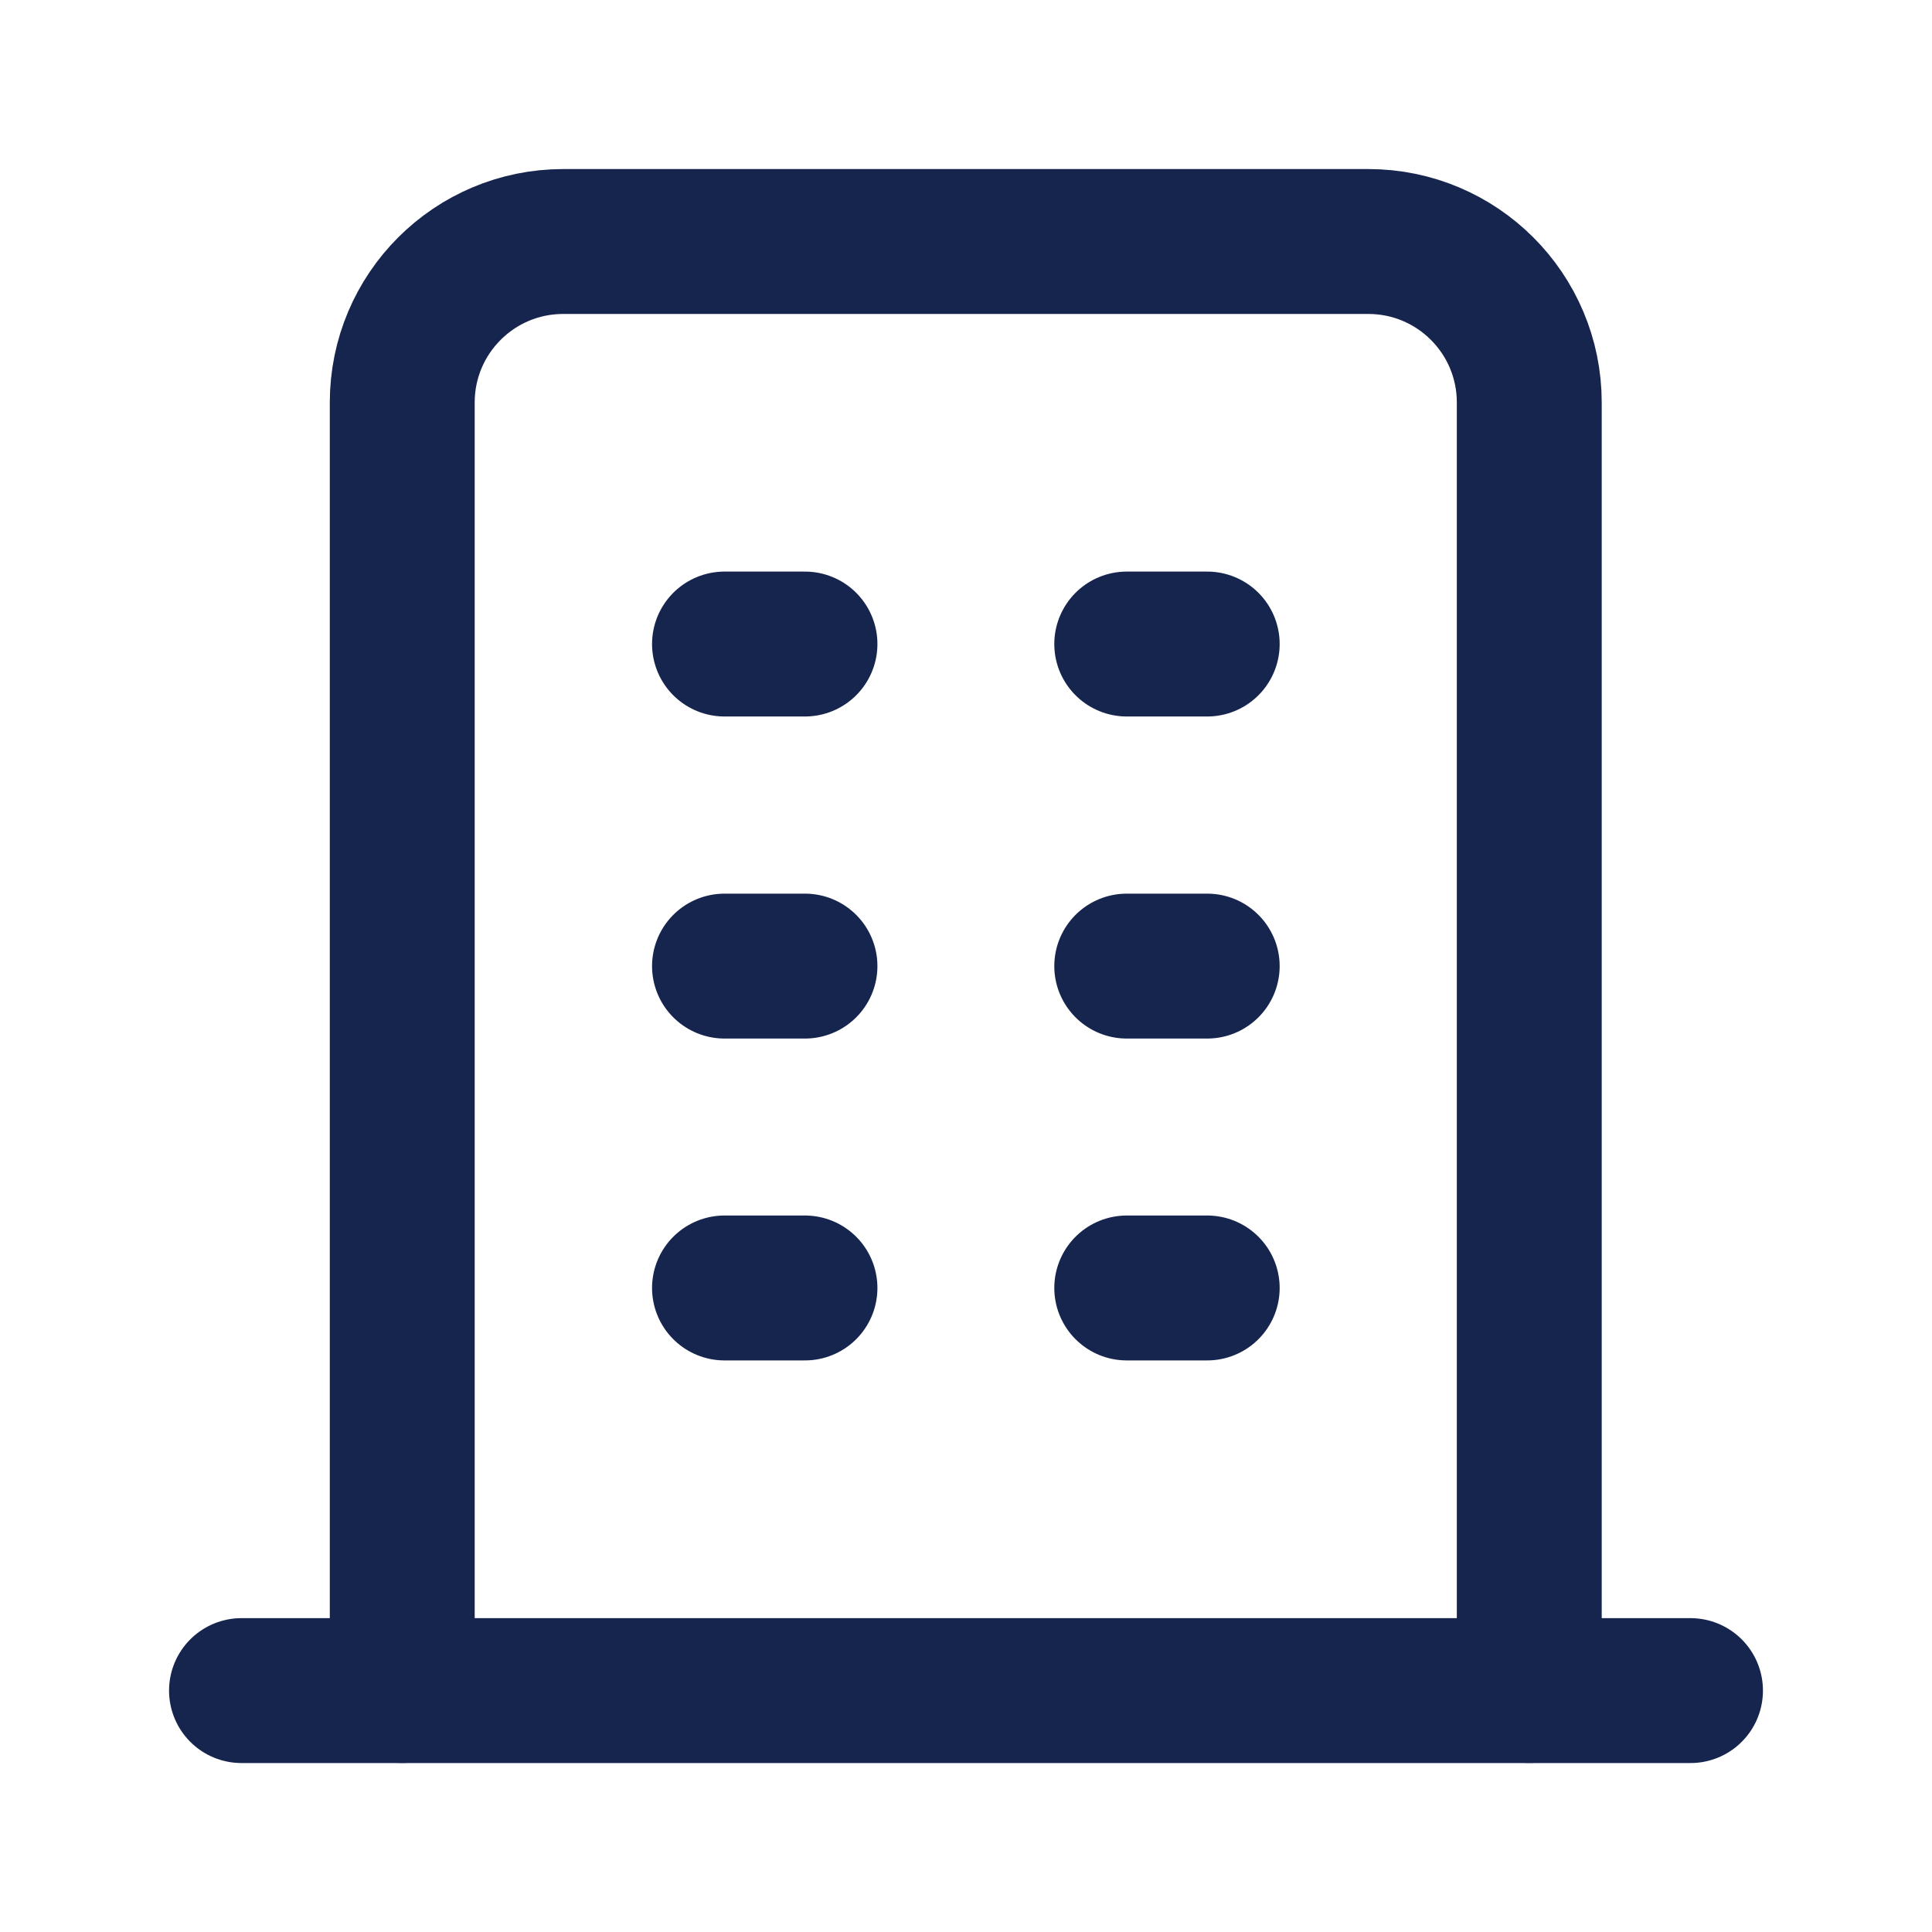
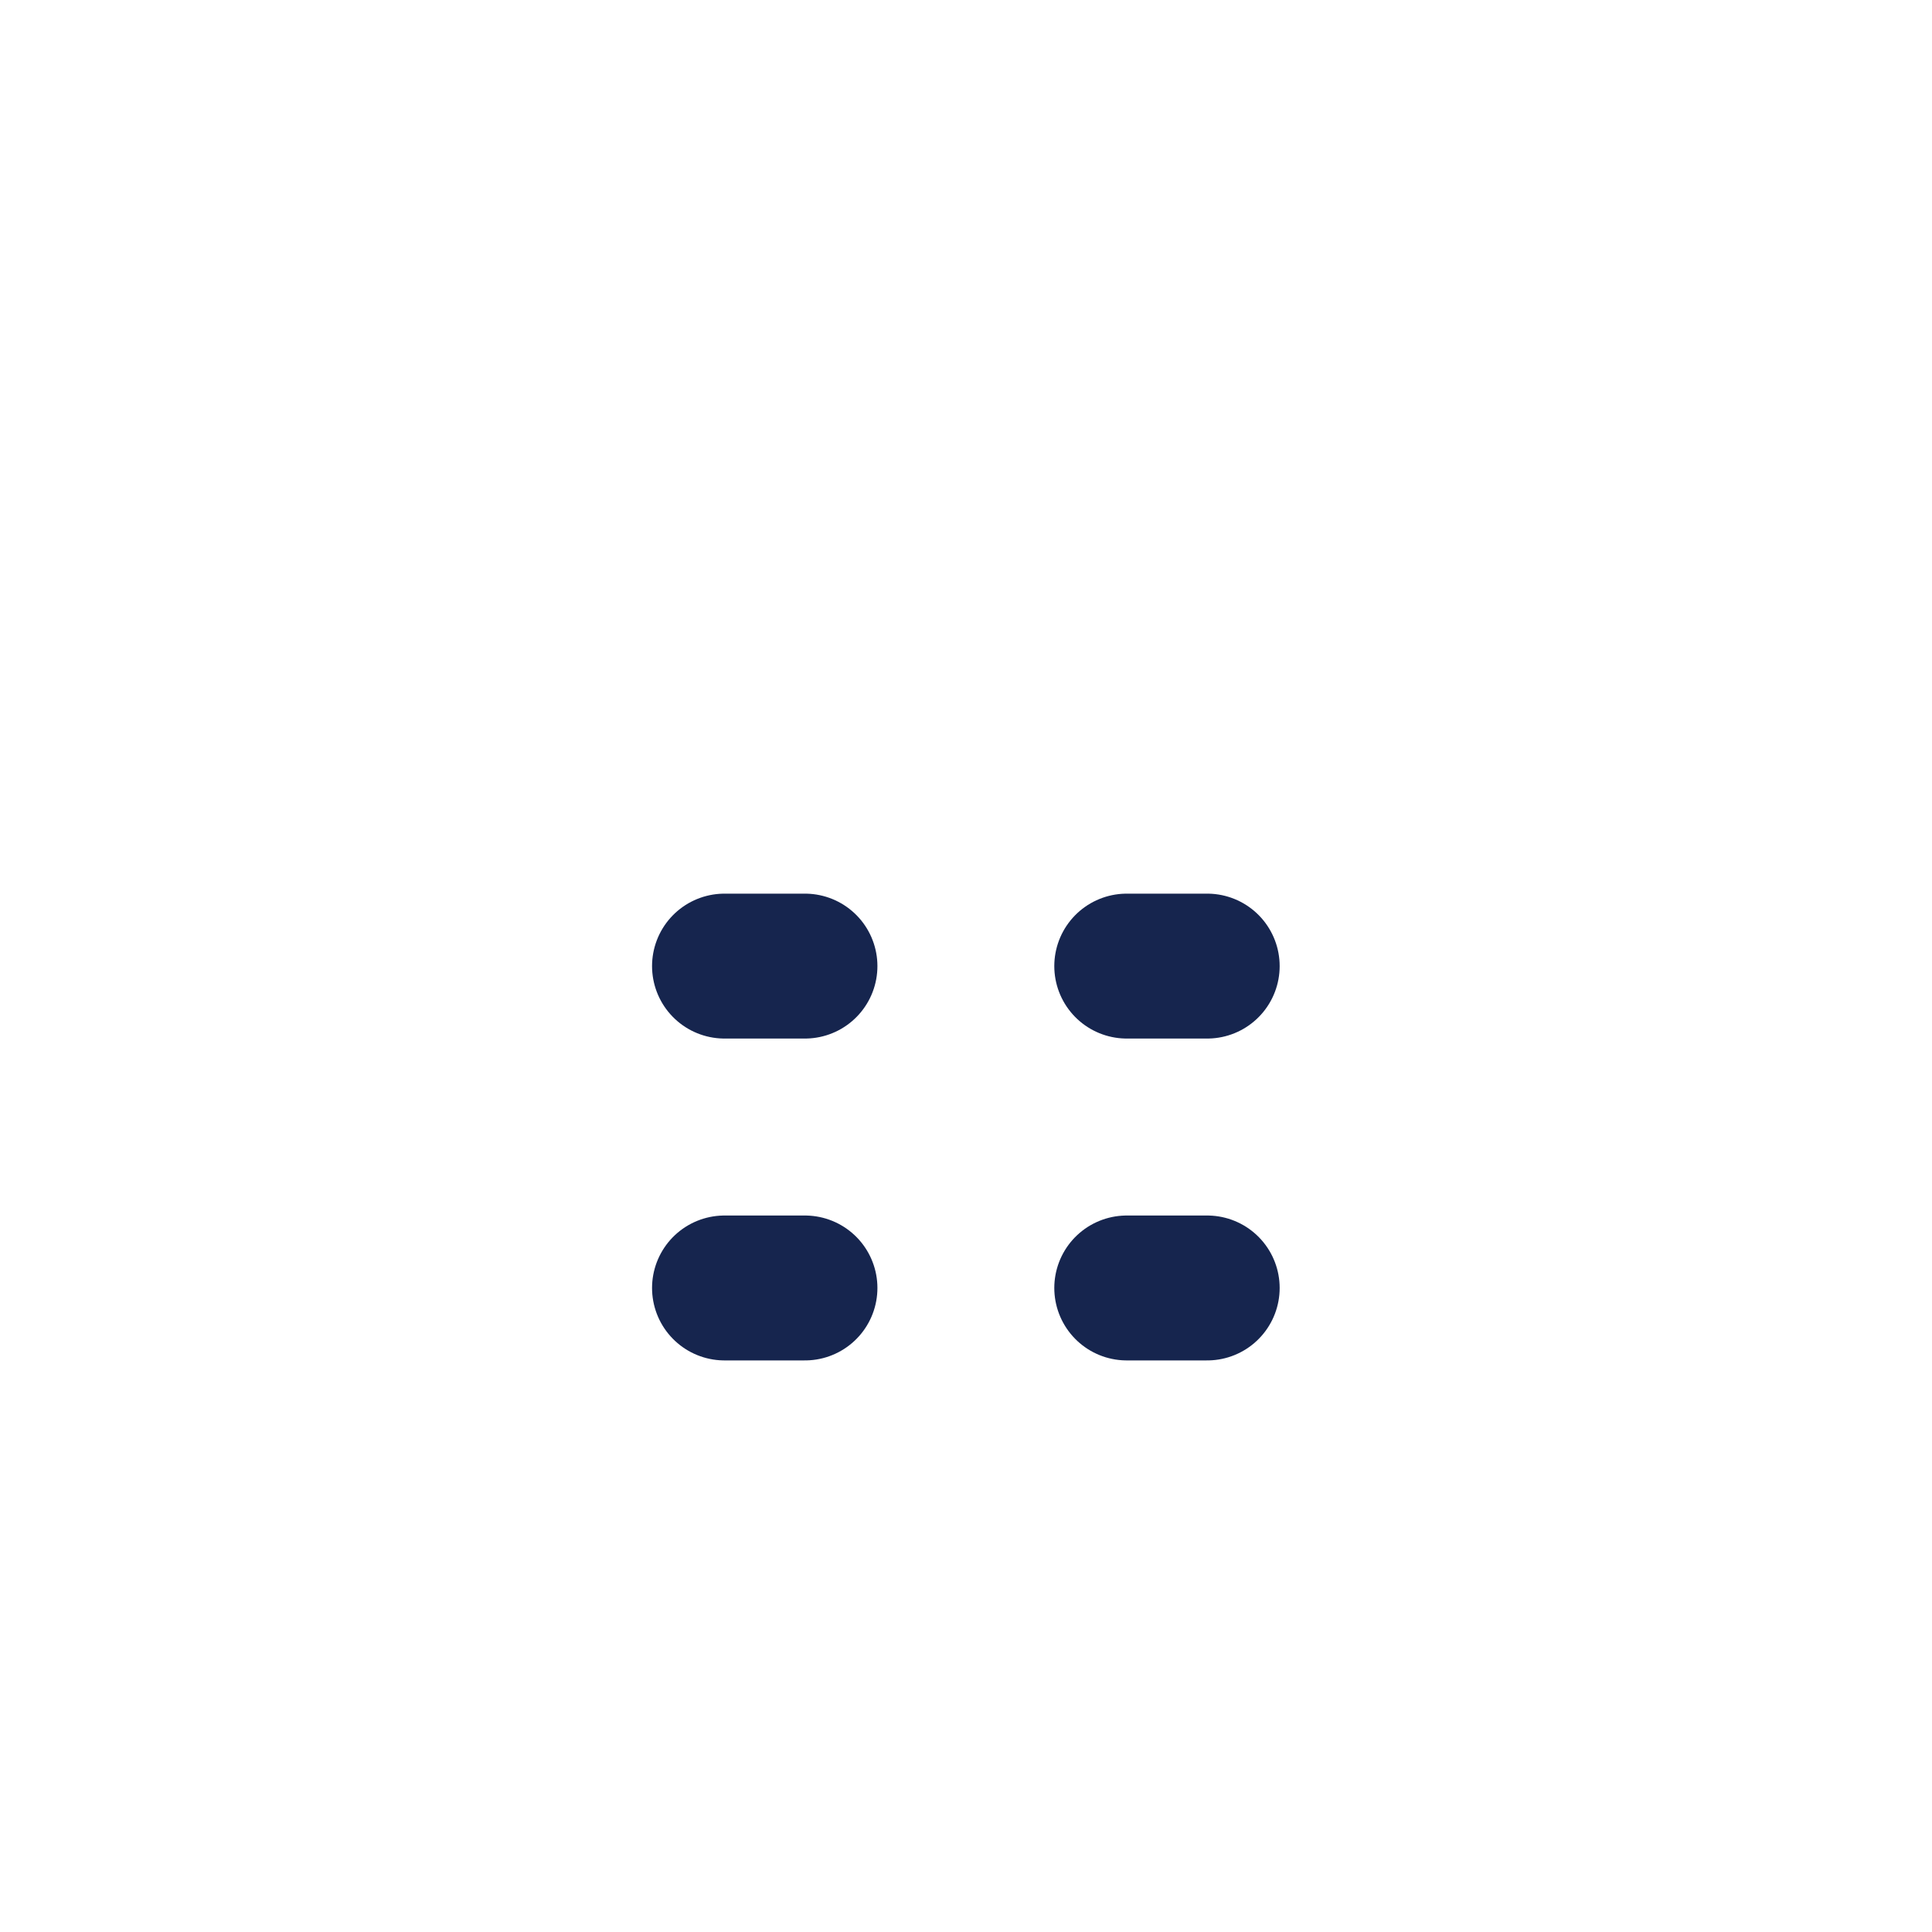
<svg xmlns="http://www.w3.org/2000/svg" width="20" height="20" viewBox="0 0 20 20" fill="none">
-   <path d="M2.5 17.501H17.5" stroke="#16254E" stroke-width="1.5" stroke-linecap="round" stroke-linejoin="round" />
-   <path d="M7.5 6.667H8.333" stroke="#16254E" stroke-width="1.5" stroke-linecap="round" stroke-linejoin="round" />
  <path d="M7.5 10.001H8.333" stroke="#16254E" stroke-width="1.5" stroke-linecap="round" stroke-linejoin="round" />
  <path d="M7.5 13.333H8.333" stroke="#16254E" stroke-width="1.5" stroke-linecap="round" stroke-linejoin="round" />
-   <path d="M11.664 6.667H12.497" stroke="#16254E" stroke-width="1.5" stroke-linecap="round" stroke-linejoin="round" />
  <path d="M11.664 10.001H12.497" stroke="#16254E" stroke-width="1.5" stroke-linecap="round" stroke-linejoin="round" />
  <path d="M11.664 13.333H12.497" stroke="#16254E" stroke-width="1.5" stroke-linecap="round" stroke-linejoin="round" />
-   <path d="M4.164 17.5V4.167C4.164 3.246 4.91 2.5 5.831 2.5H14.164C15.085 2.5 15.831 3.246 15.831 4.167V17.5" stroke="#16254E" stroke-width="1.5" stroke-linecap="round" stroke-linejoin="round" />
</svg>